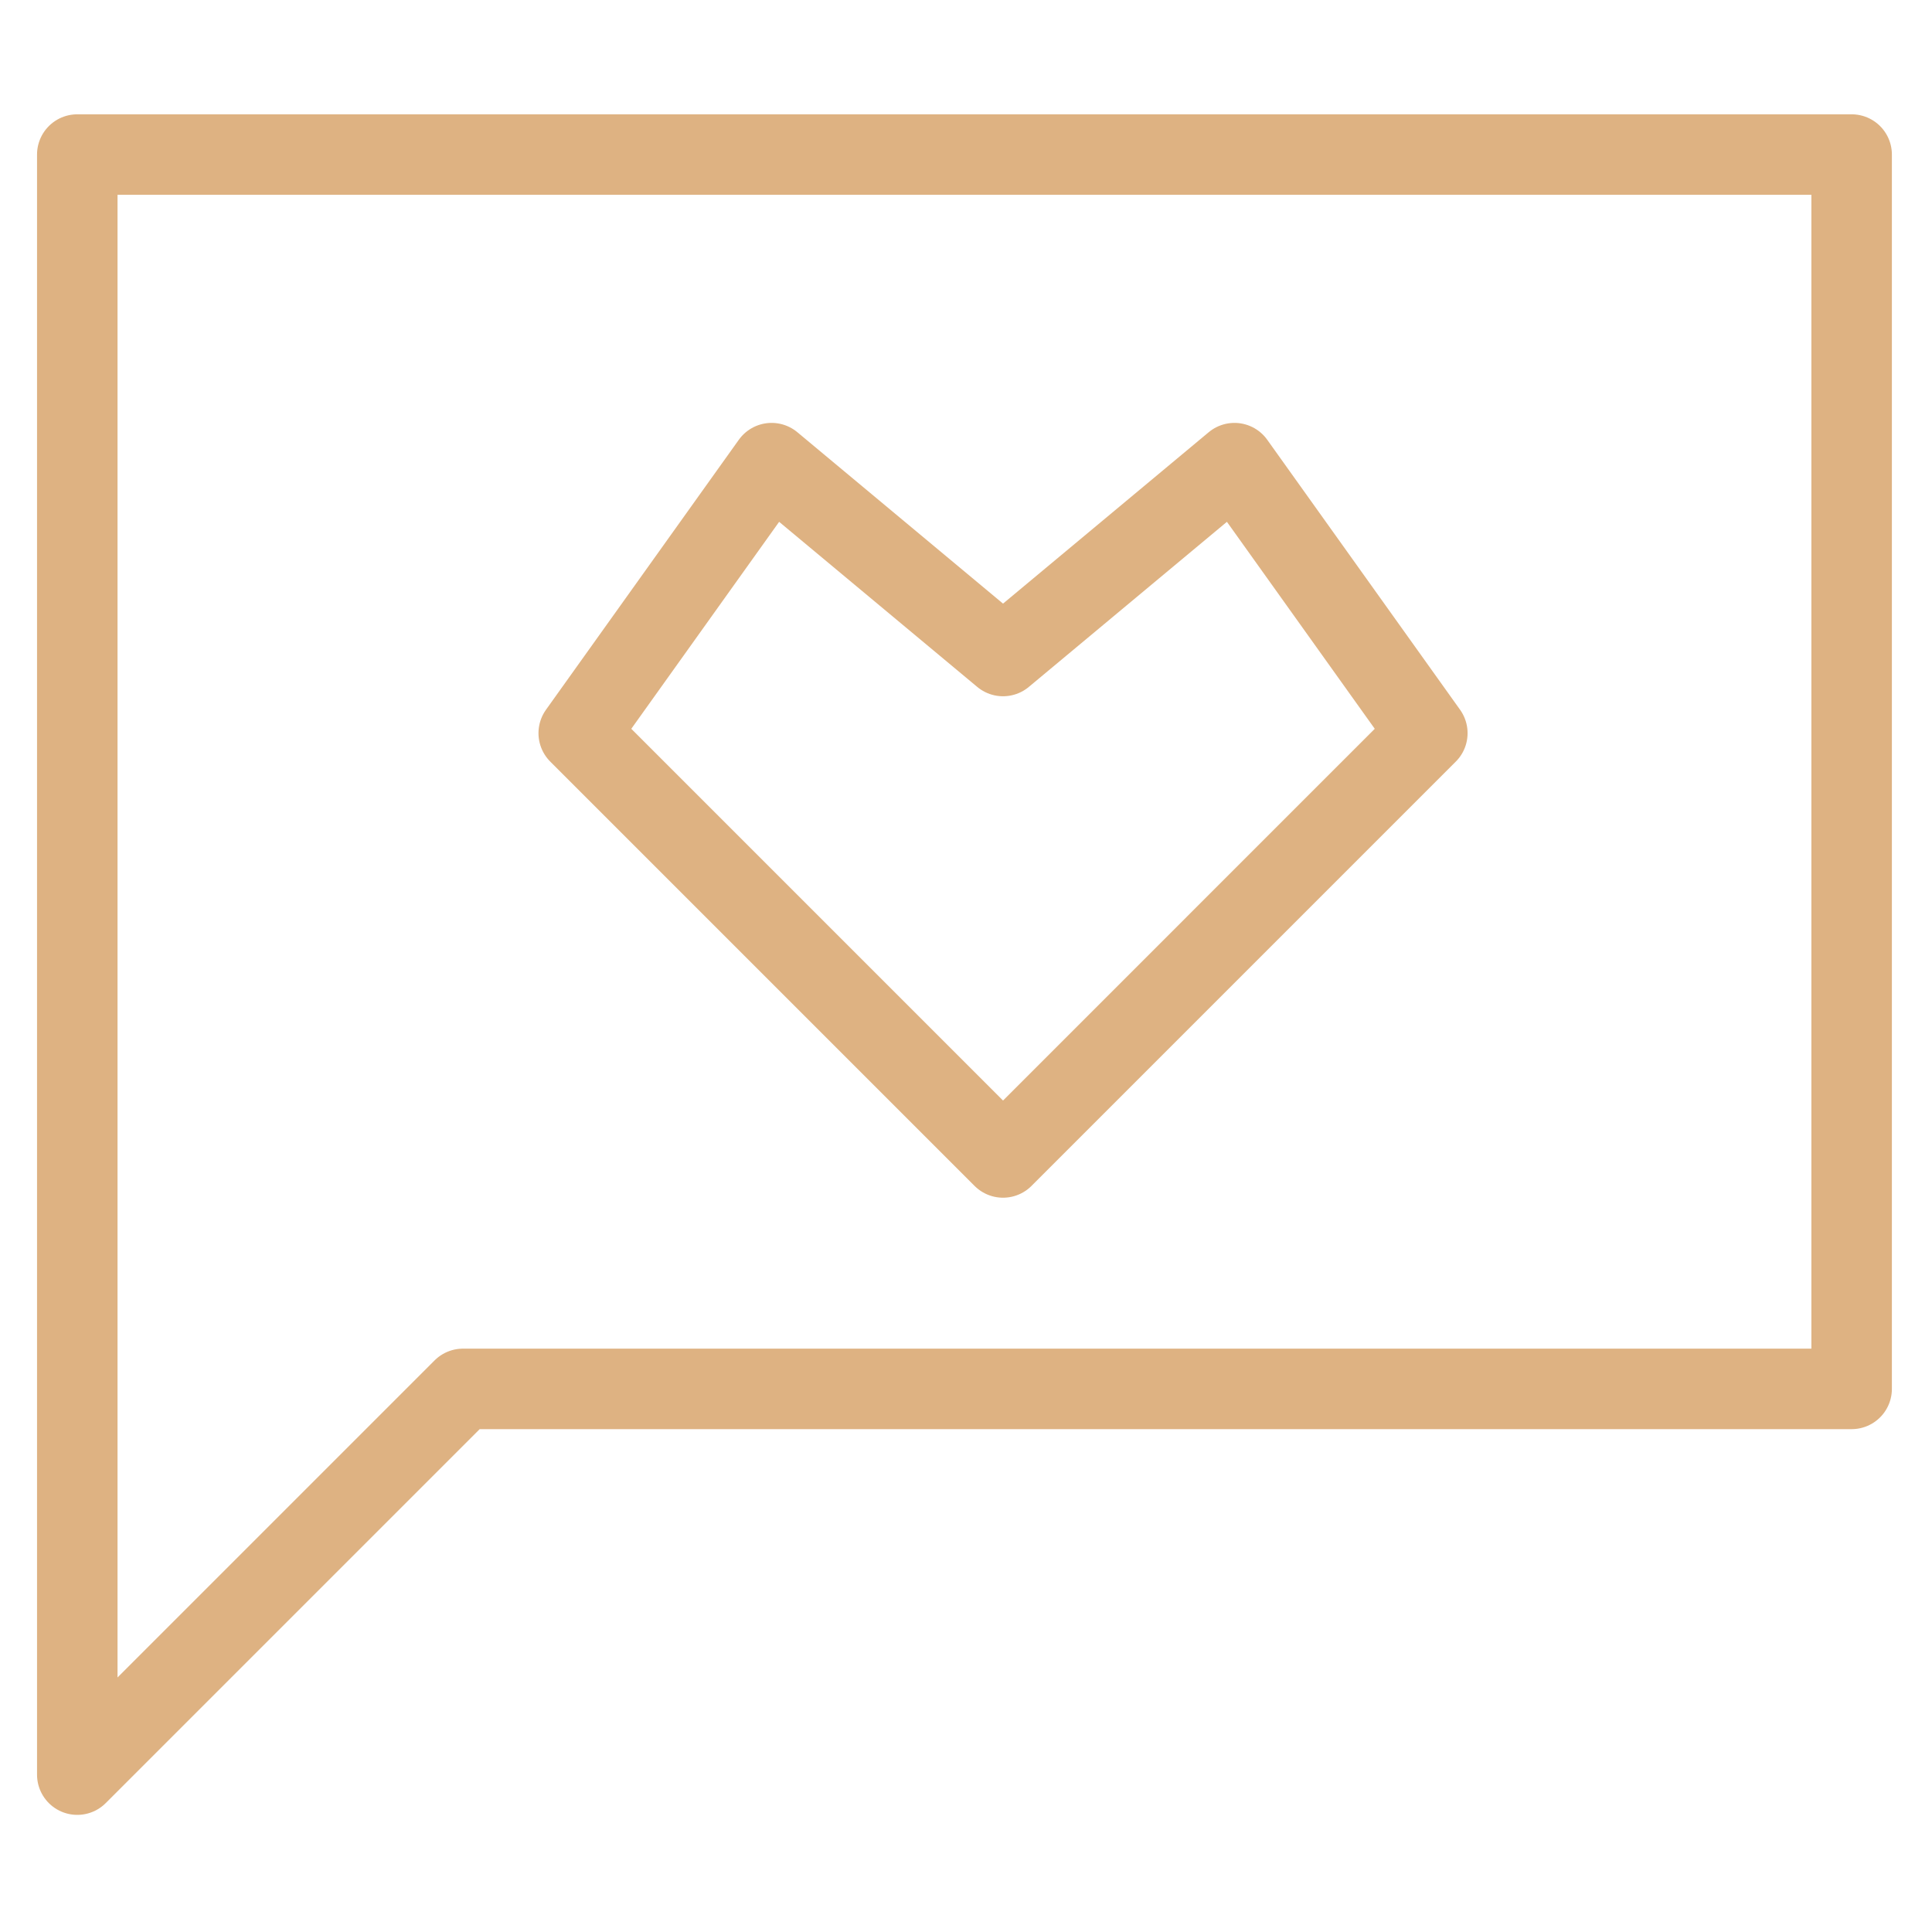
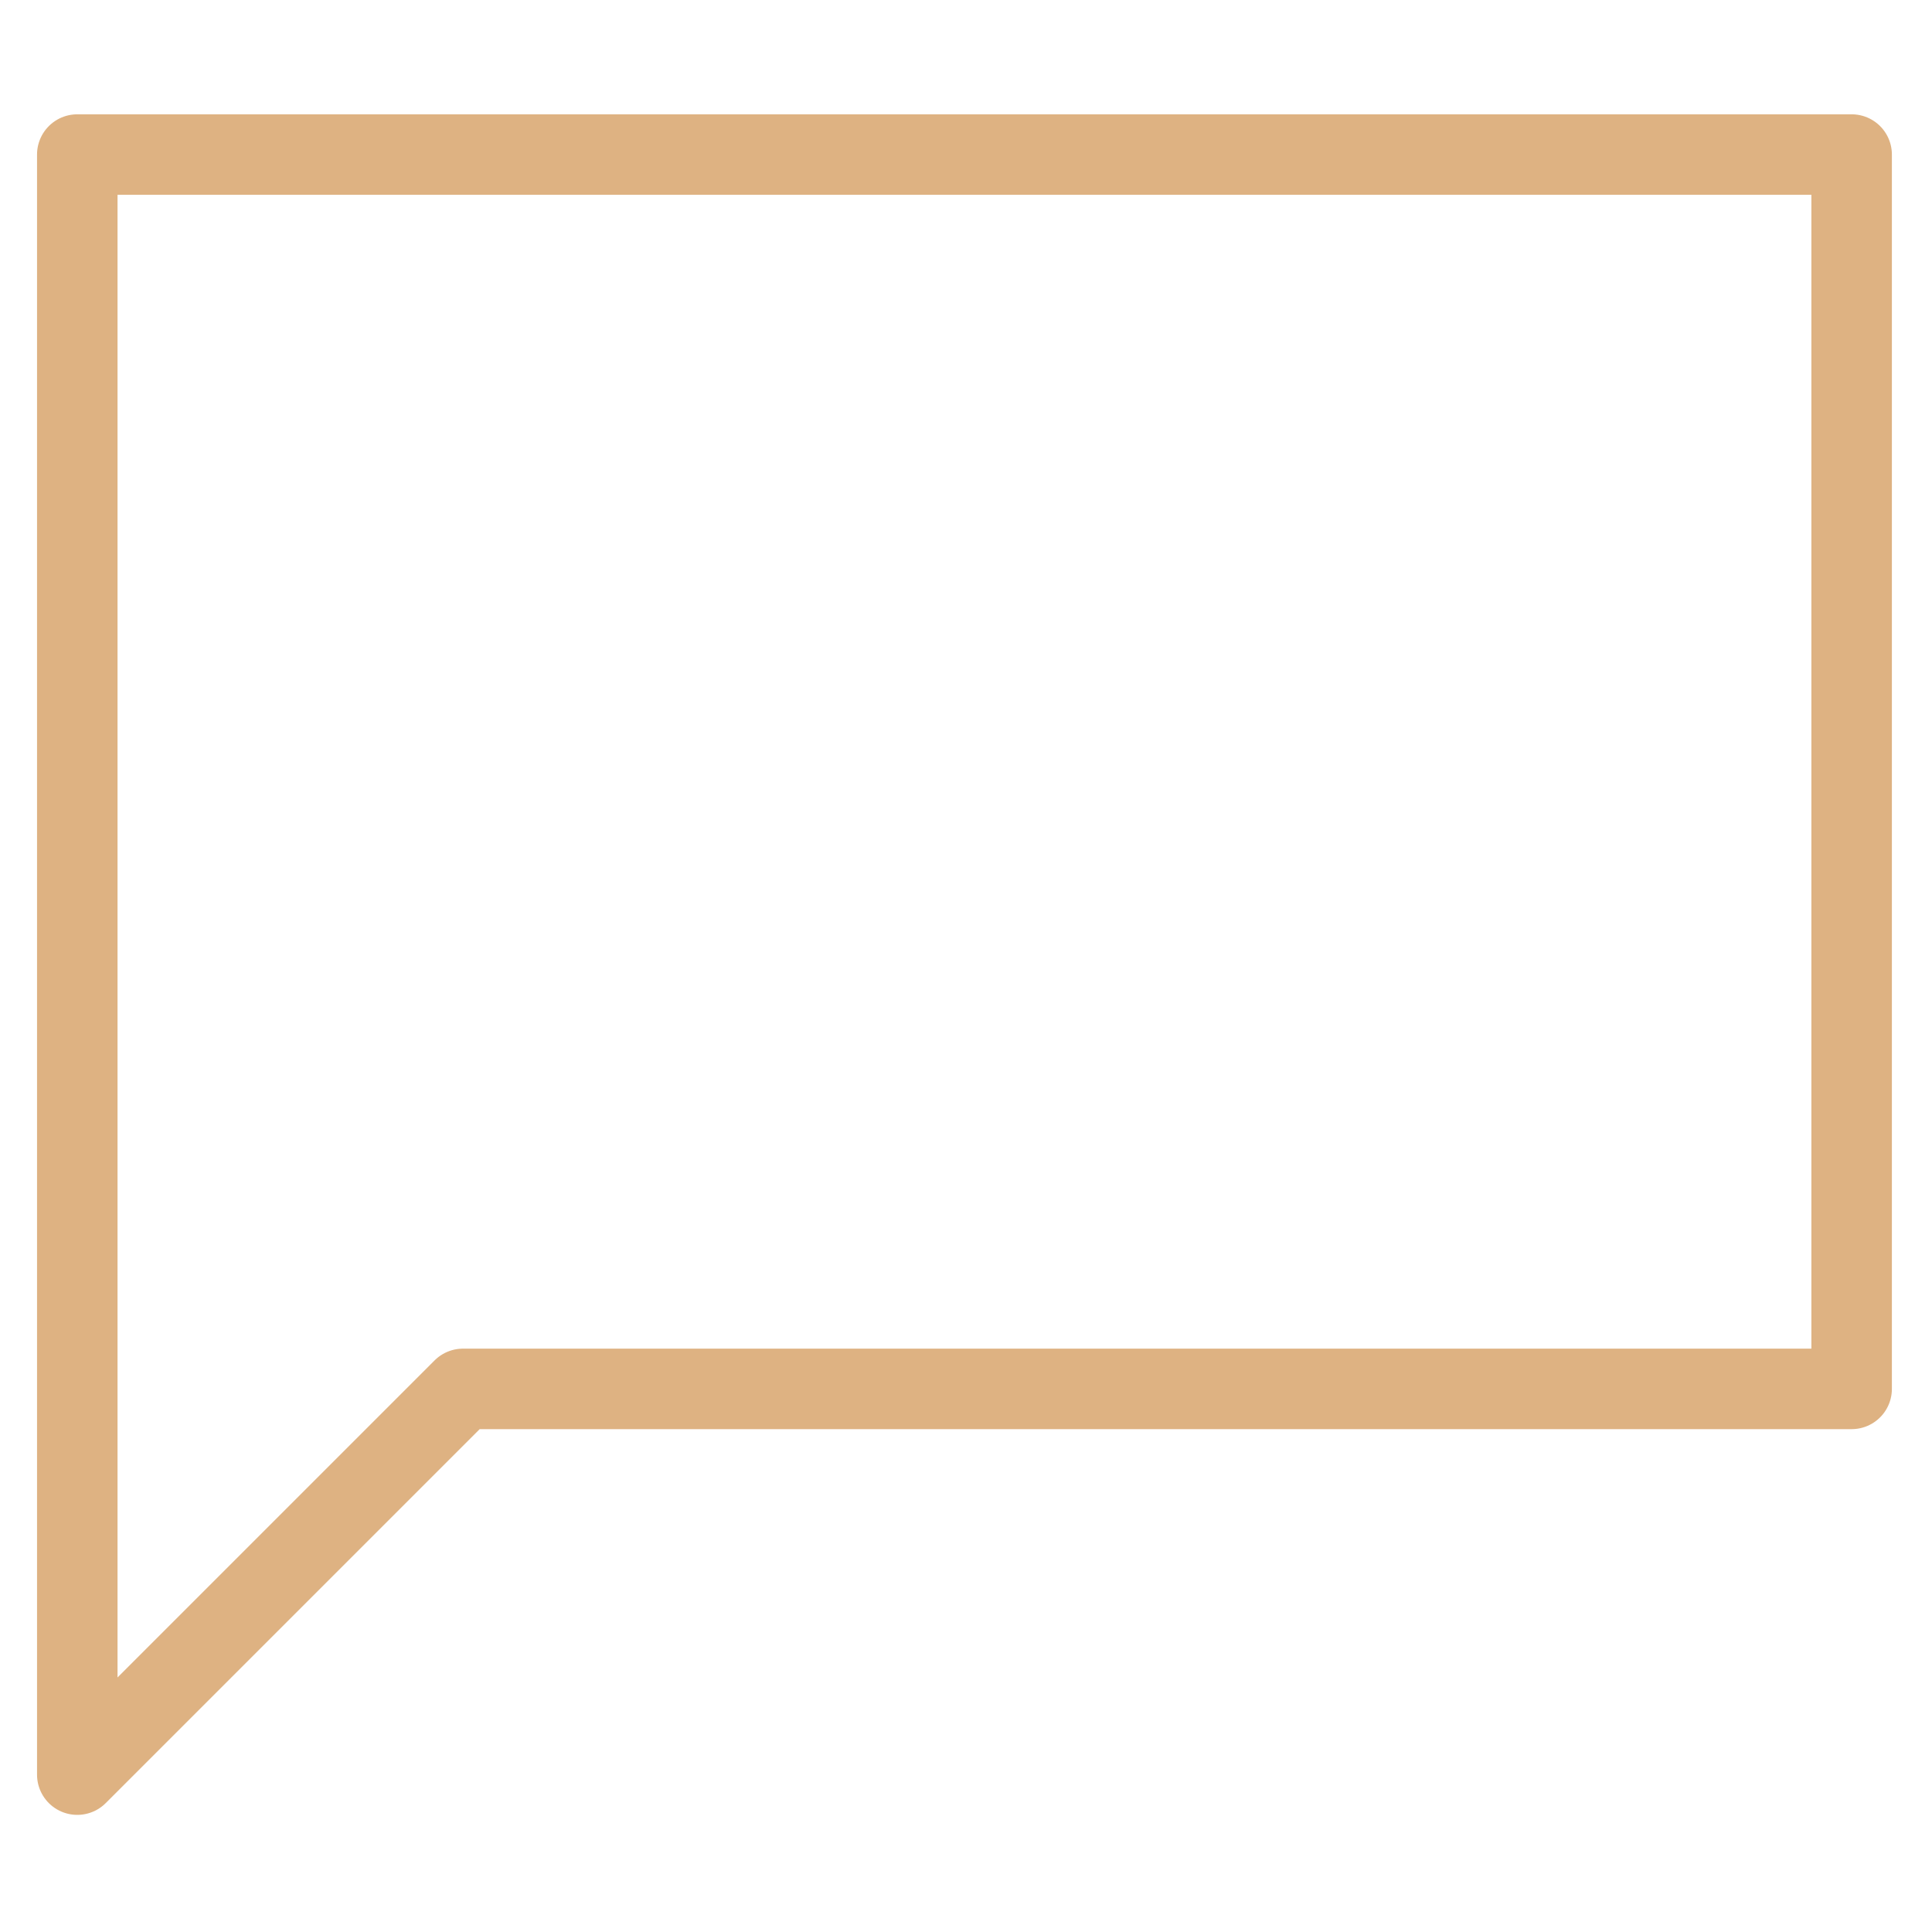
<svg xmlns="http://www.w3.org/2000/svg" width="600" height="600" viewBox="0 0 600 600" fill="none">
  <path d="M575.042 431.333H143.792L24 551.125V48H575.042V431.333Z" stroke="#DEB282" stroke-width="25" stroke-miterlimit="10" stroke-linecap="round" stroke-linejoin="round" />
-   <path d="M311.5 359.458L443.271 227.687L383.375 143.833L311.5 203.729L239.625 143.833L179.729 227.687L311.5 359.458Z" stroke="#DEB282" stroke-width="25" stroke-miterlimit="10" stroke-linecap="round" stroke-linejoin="round" />
</svg>